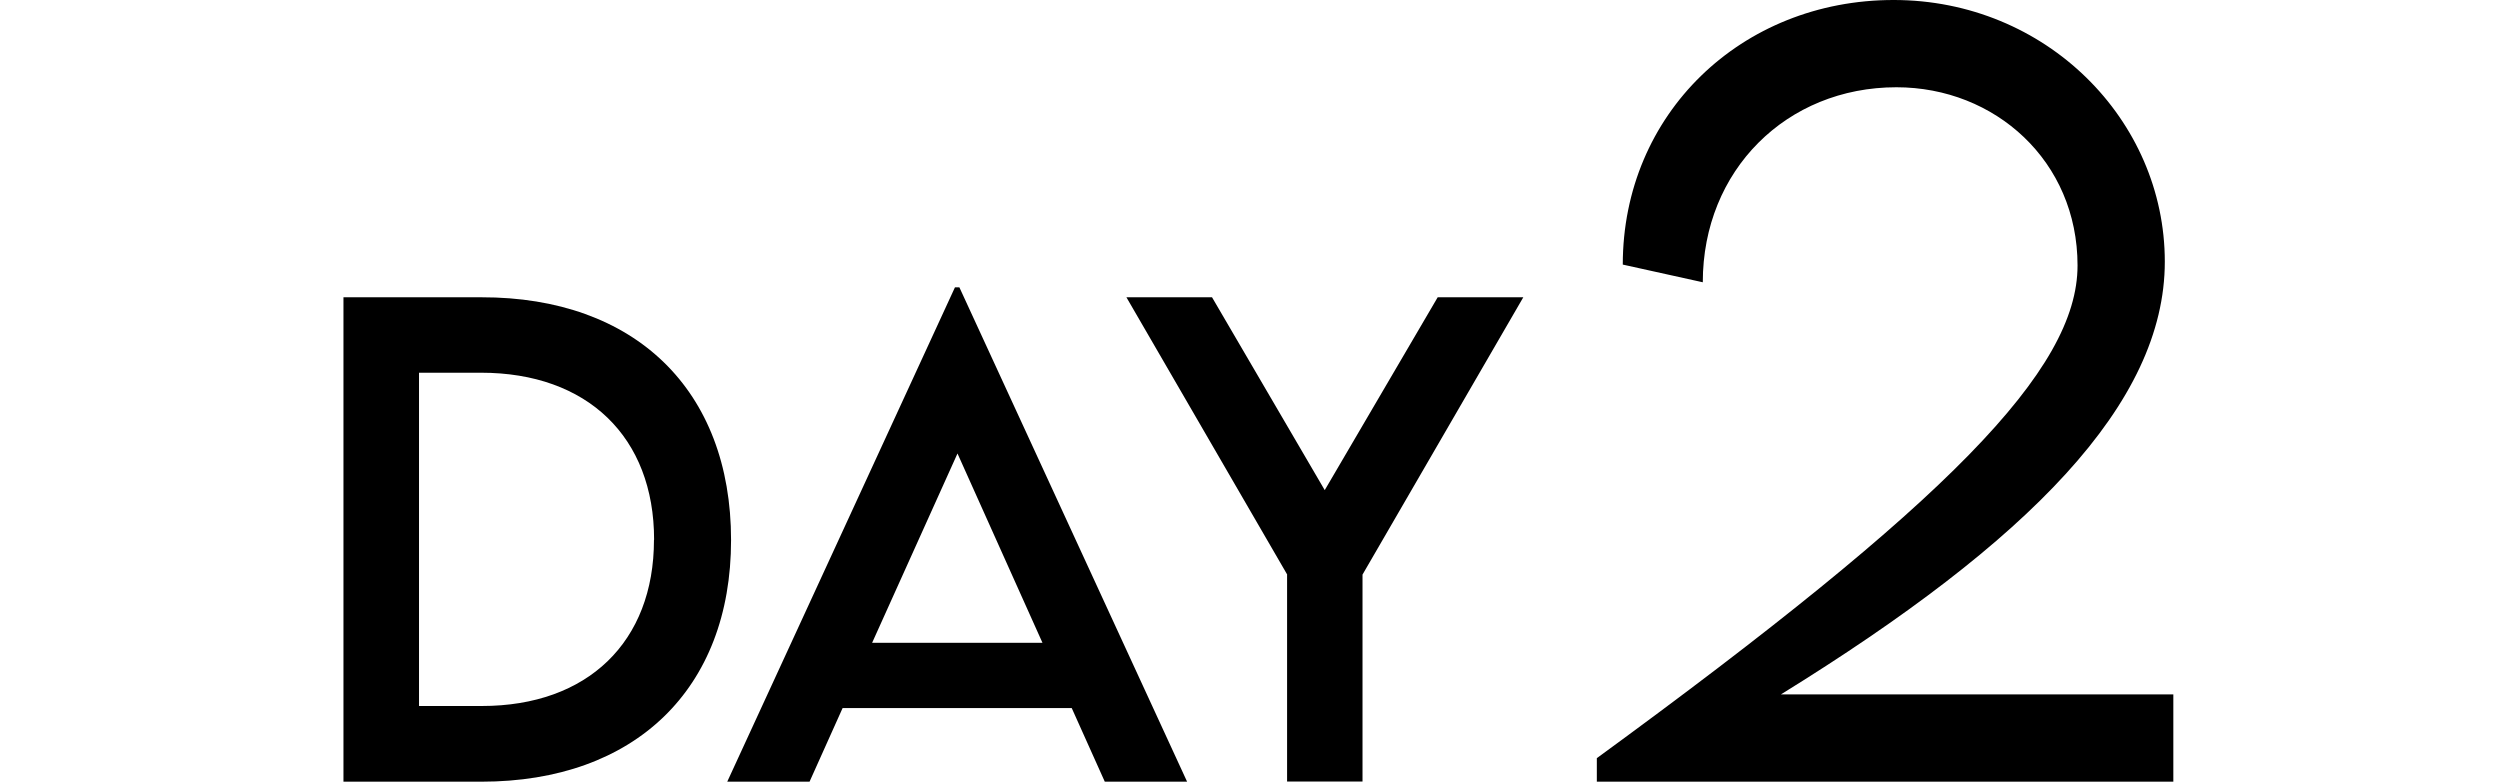
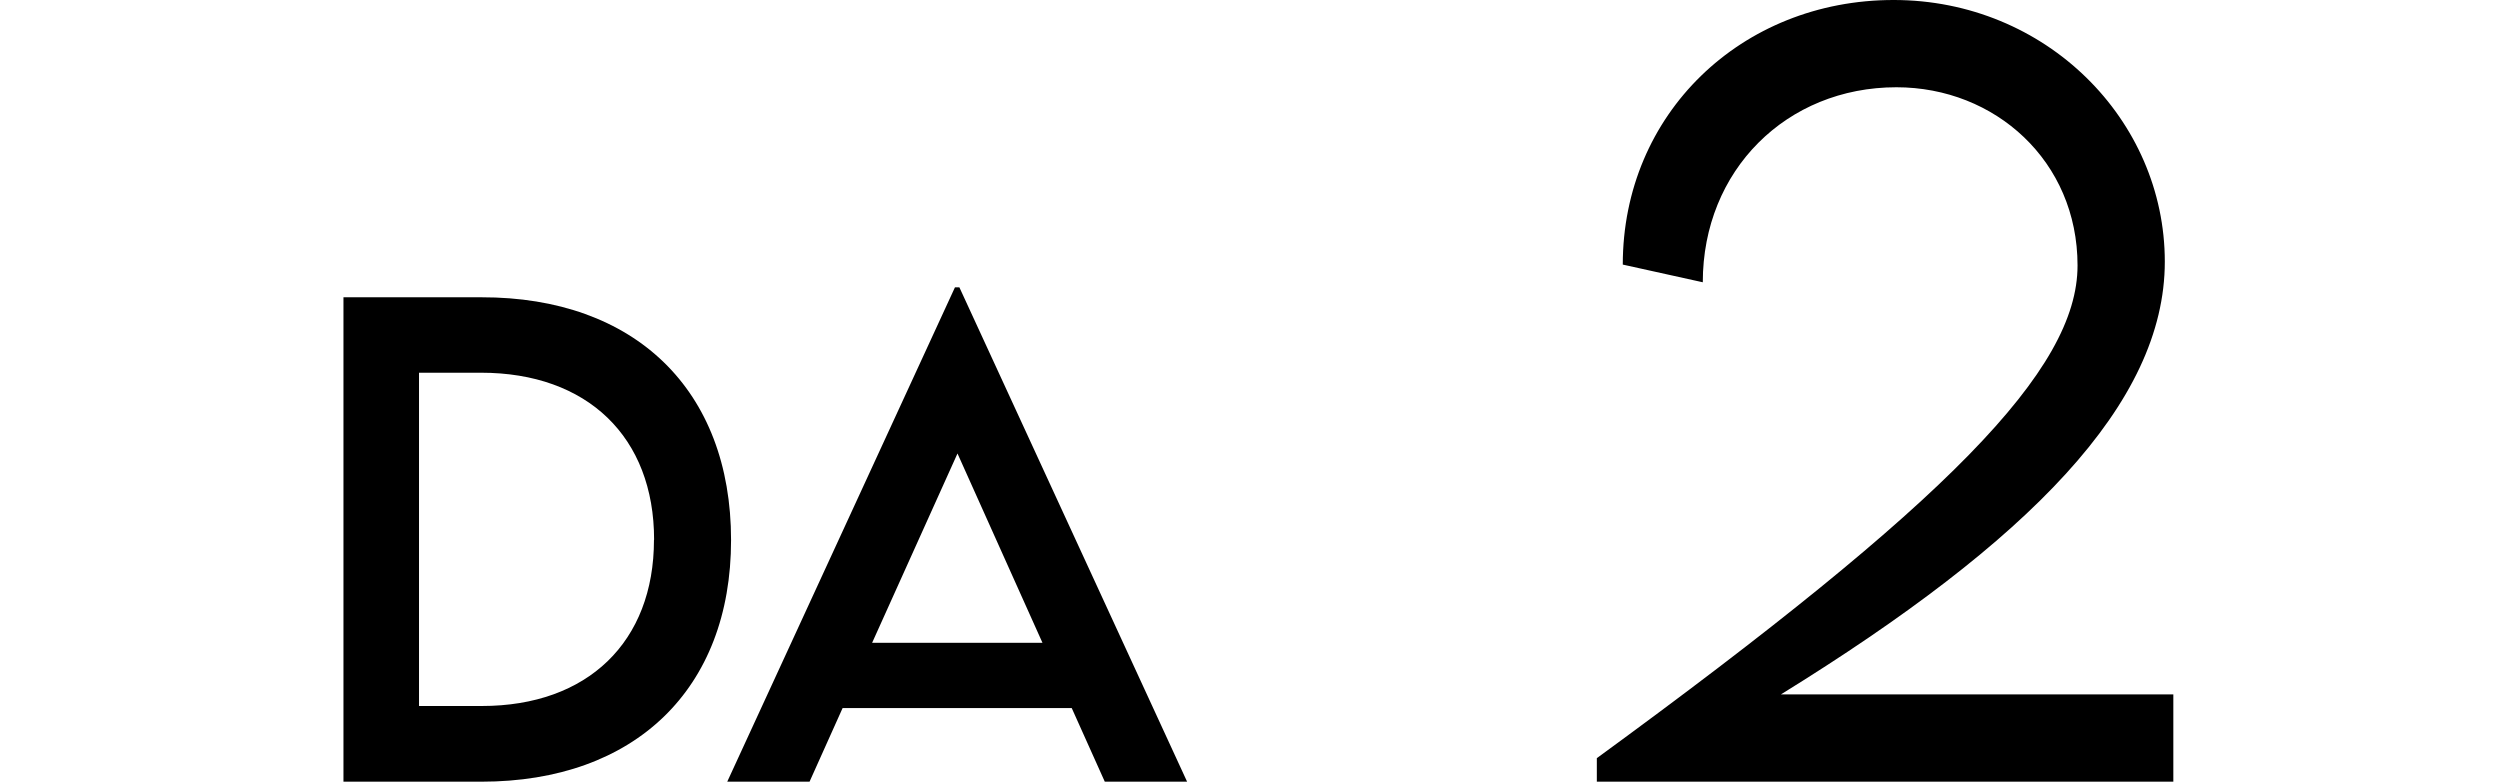
<svg xmlns="http://www.w3.org/2000/svg" id="uuid-f181858f-5944-48c5-8d60-9da6e4a01d96" data-name="レイヤー 2" width="196.53" height="61.45" viewBox="0 0 196.53 61.45">
  <defs>
    <style>
      .uuid-6aa449f8-83b3-41c8-b8a8-faa53b4256b2 {
        fill: none;
      }
    </style>
  </defs>
  <g id="uuid-e8dccd02-78c6-4d92-adb2-de33a2e4ce6c" data-name="レイヤー 1">
    <g>
      <g>
        <path d="M170.85,54.59v6.86h-45.32v-1.85c27.62-20.16,37.79-30.52,37.79-38.73s-6.48-14.01-14.24-14.01c-8.63,0-15.22,6.52-15.22,15.33l-6.29-1.39c0-11.83,9.31-20.8,21.29-20.8s21.32,9.42,21.32,20.57-10.66,21.96-30.18,34.02h30.85Z" />
        <g>
          <path d="M57.47,42.46c0,11.69-7.54,18.99-19.63,18.99h-10.84V23.37h10.84c12.09-.02,19.63,7.3,19.63,19.08ZM51.42,42.43c0-8.08-5.24-13.13-13.61-13.13h-4.87v26.2h4.94c8.31,0,13.53-5.03,13.53-13.06Z" />
          <path d="M84.26,55.66h-18.02l-2.6,5.79h-6.47l17.9-38.86h.35l17.9,38.86h-6.47l-2.6-5.79ZM81.95,50.53l-6.68-14.88-6.71,14.88h13.39Z" />
-           <path d="M101.19,45.17l-12.64-21.8h6.73l8.86,15.16,8.88-15.16h6.73l-12.64,21.8v16.27h-5.93v-16.27Z" />
        </g>
      </g>
-       <rect class="uuid-6aa449f8-83b3-41c8-b8a8-faa53b4256b2" y="36.08" width="196.53" height="11.88" />
    </g>
  </g>
</svg>